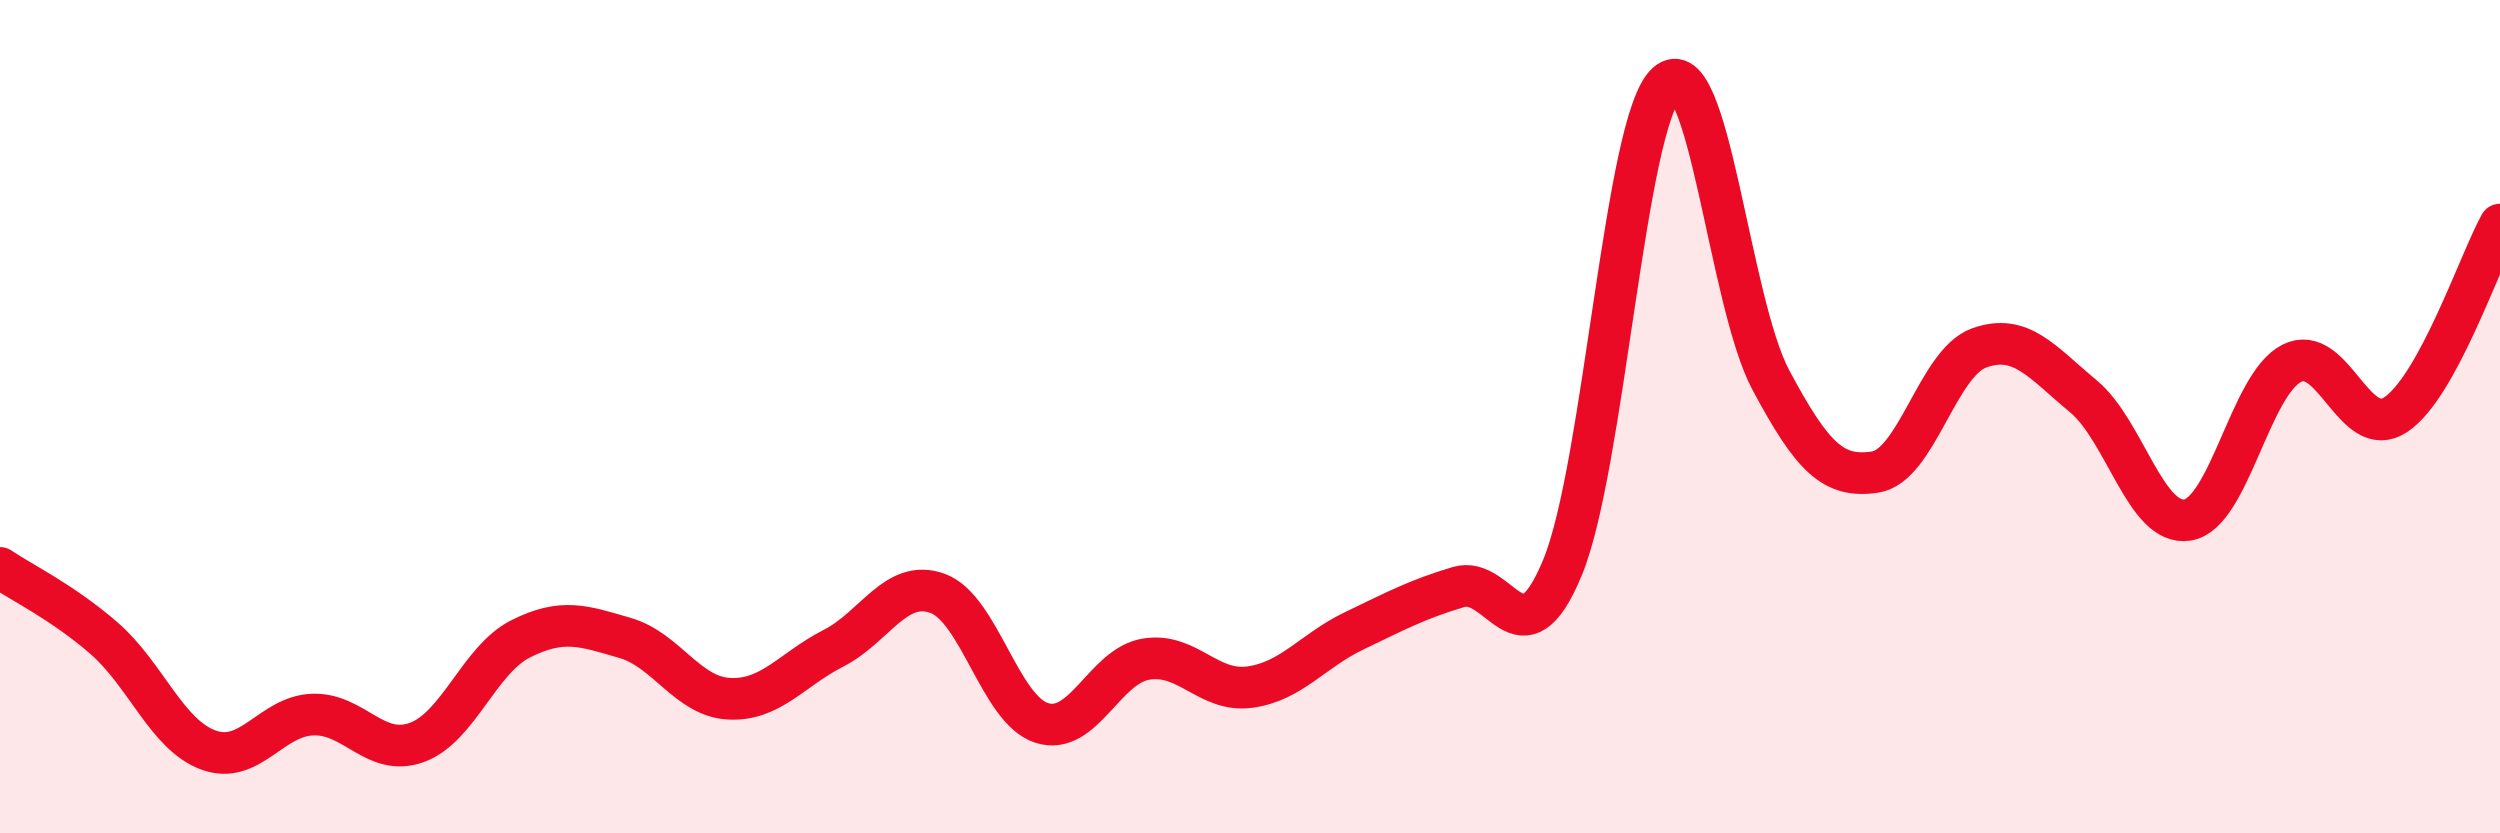
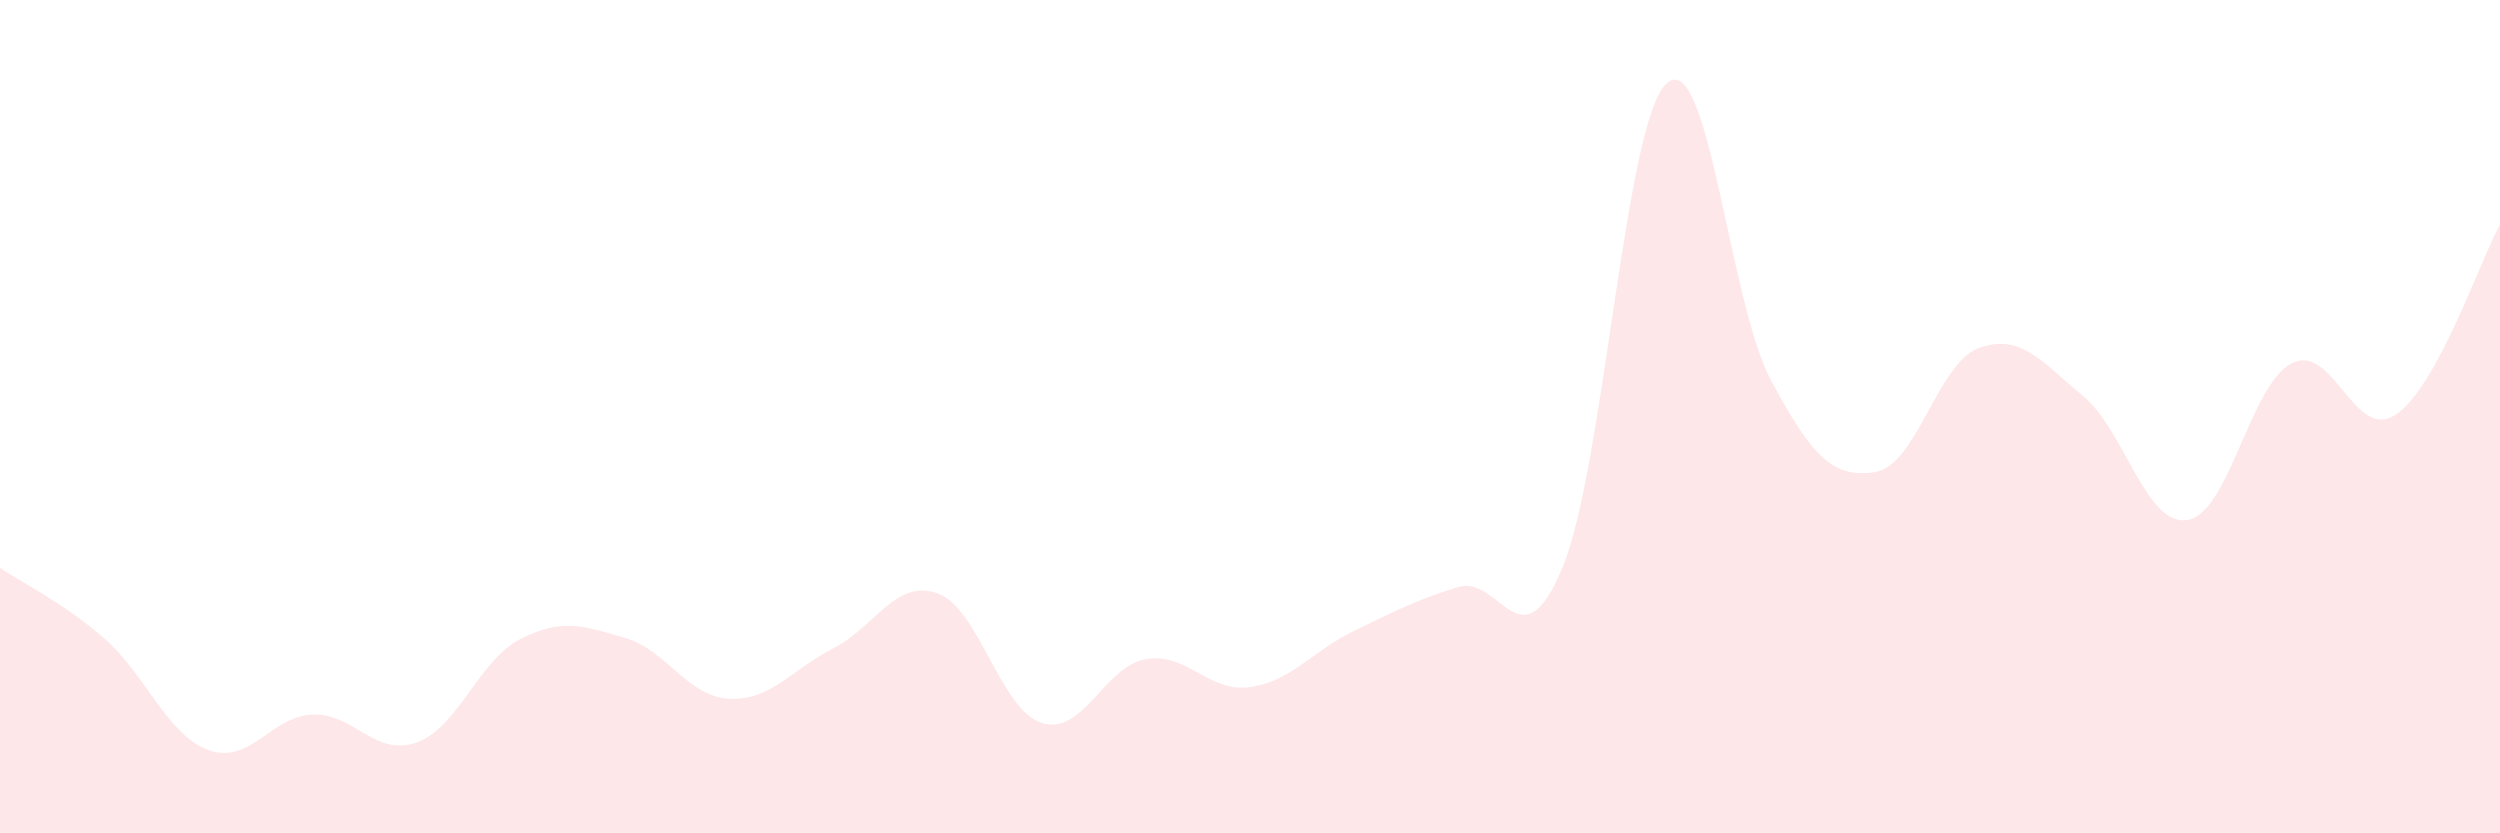
<svg xmlns="http://www.w3.org/2000/svg" width="60" height="20" viewBox="0 0 60 20">
  <path d="M 0,13.63 C 0.5,13.97 1.5,14.45 2.5,15.32 C 3.5,16.19 4,17.63 5,18 C 6,18.37 6.5,17.19 7.5,17.15 C 8.5,17.11 9,18.18 10,17.82 C 11,17.46 11.5,15.83 12.5,15.33 C 13.5,14.83 14,15.02 15,15.31 C 16,15.6 16.5,16.72 17.5,16.77 C 18.5,16.82 19,16.07 20,15.56 C 21,15.05 21.5,13.88 22.5,14.24 C 23.5,14.6 24,17.03 25,17.35 C 26,17.67 26.5,15.99 27.5,15.82 C 28.5,15.65 29,16.63 30,16.49 C 31,16.35 31.5,15.62 32.5,15.14 C 33.5,14.66 34,14.39 35,14.09 C 36,13.79 36.5,16.04 37.5,13.62 C 38.5,11.2 39,2.9 40,2 C 41,1.1 41.5,7.25 42.5,9.12 C 43.5,10.99 44,11.48 45,11.33 C 46,11.18 46.5,8.71 47.5,8.35 C 48.5,7.99 49,8.68 50,9.51 C 51,10.34 51.5,12.64 52.5,12.48 C 53.5,12.32 54,9.23 55,8.72 C 56,8.21 56.5,10.62 57.5,9.95 C 58.5,9.28 59.5,6.3 60,5.39L60 20L0 20Z" fill="#EB0A25" opacity="0.1" stroke-linecap="round" stroke-linejoin="round" />
-   <path d="M 0,13.63 C 0.5,13.97 1.5,14.45 2.5,15.32 C 3.5,16.19 4,17.63 5,18 C 6,18.37 6.5,17.19 7.5,17.15 C 8.5,17.11 9,18.18 10,17.82 C 11,17.46 11.5,15.83 12.5,15.33 C 13.5,14.83 14,15.02 15,15.31 C 16,15.6 16.5,16.72 17.5,16.77 C 18.5,16.82 19,16.07 20,15.56 C 21,15.05 21.5,13.88 22.5,14.24 C 23.5,14.6 24,17.03 25,17.35 C 26,17.67 26.5,15.99 27.5,15.82 C 28.5,15.65 29,16.63 30,16.49 C 31,16.35 31.5,15.62 32.5,15.14 C 33.5,14.66 34,14.39 35,14.09 C 36,13.79 36.5,16.04 37.5,13.62 C 38.5,11.2 39,2.9 40,2 C 41,1.1 41.5,7.25 42.5,9.12 C 43.5,10.99 44,11.48 45,11.33 C 46,11.18 46.5,8.71 47.5,8.35 C 48.5,7.99 49,8.68 50,9.51 C 51,10.34 51.5,12.64 52.5,12.48 C 53.5,12.32 54,9.23 55,8.72 C 56,8.21 56.5,10.62 57.5,9.95 C 58.5,9.28 59.5,6.3 60,5.39" stroke="#EB0A25" stroke-width="1" fill="none" stroke-linecap="round" stroke-linejoin="round" />
</svg>